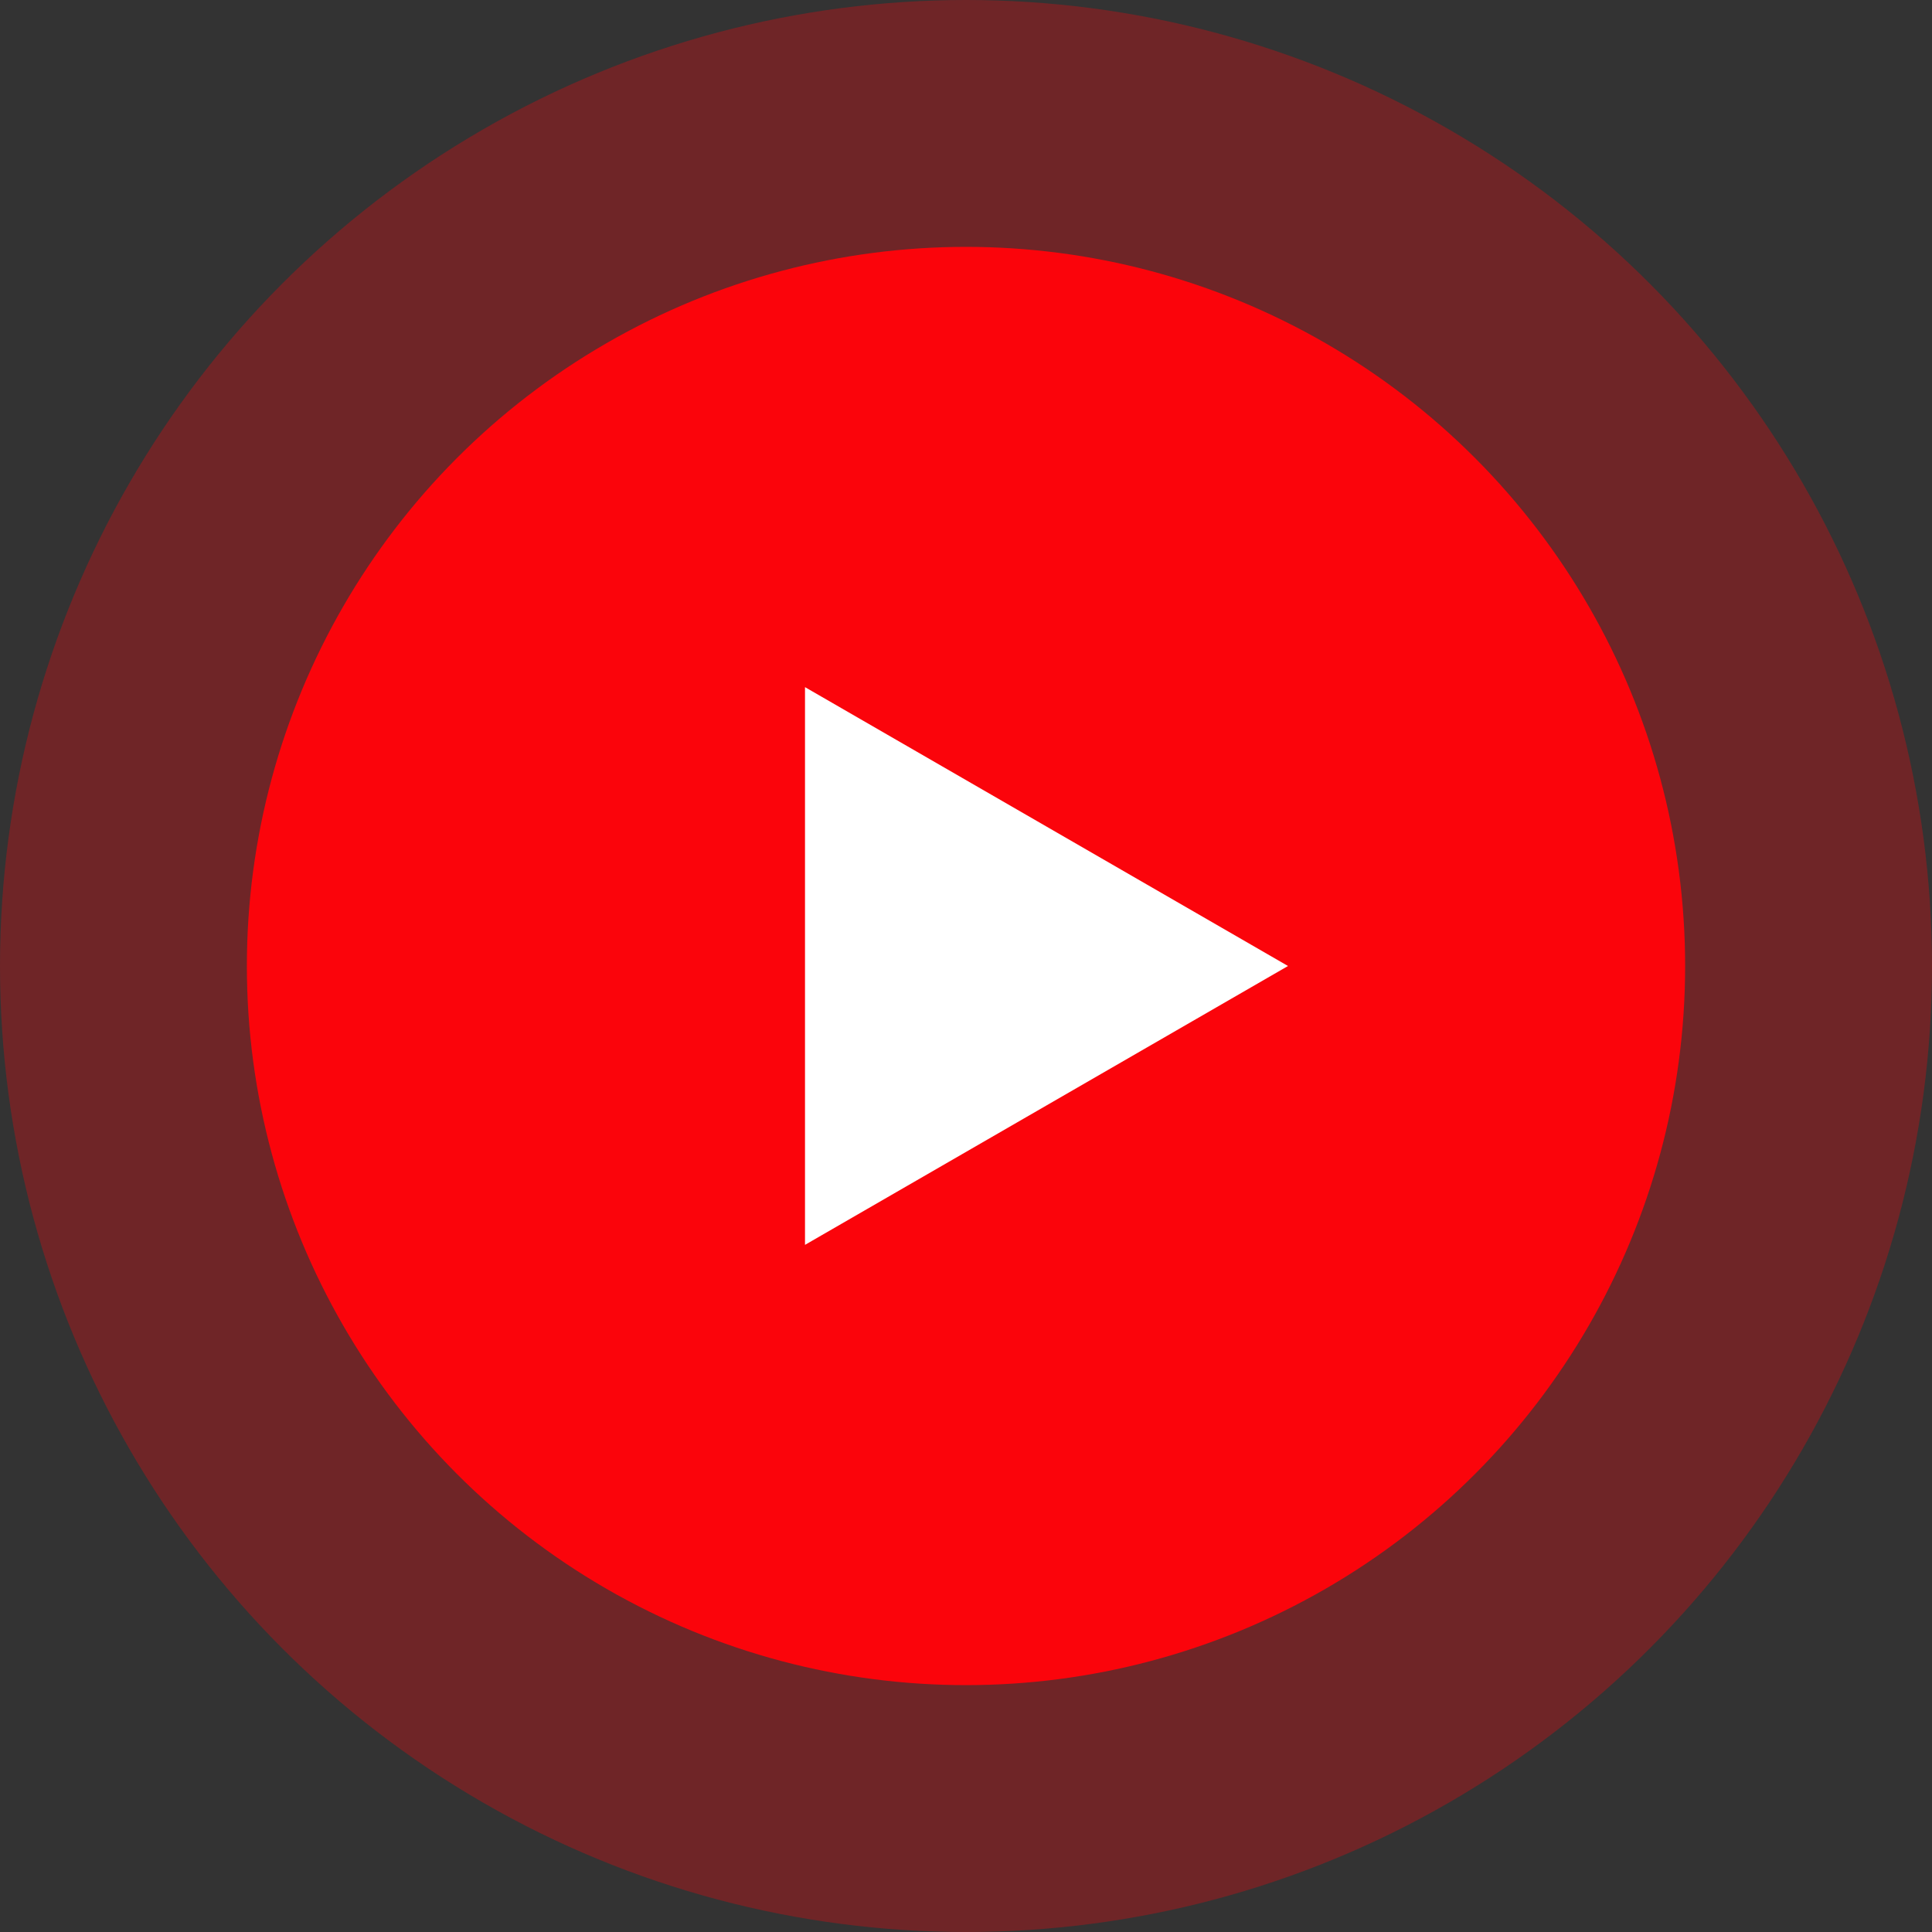
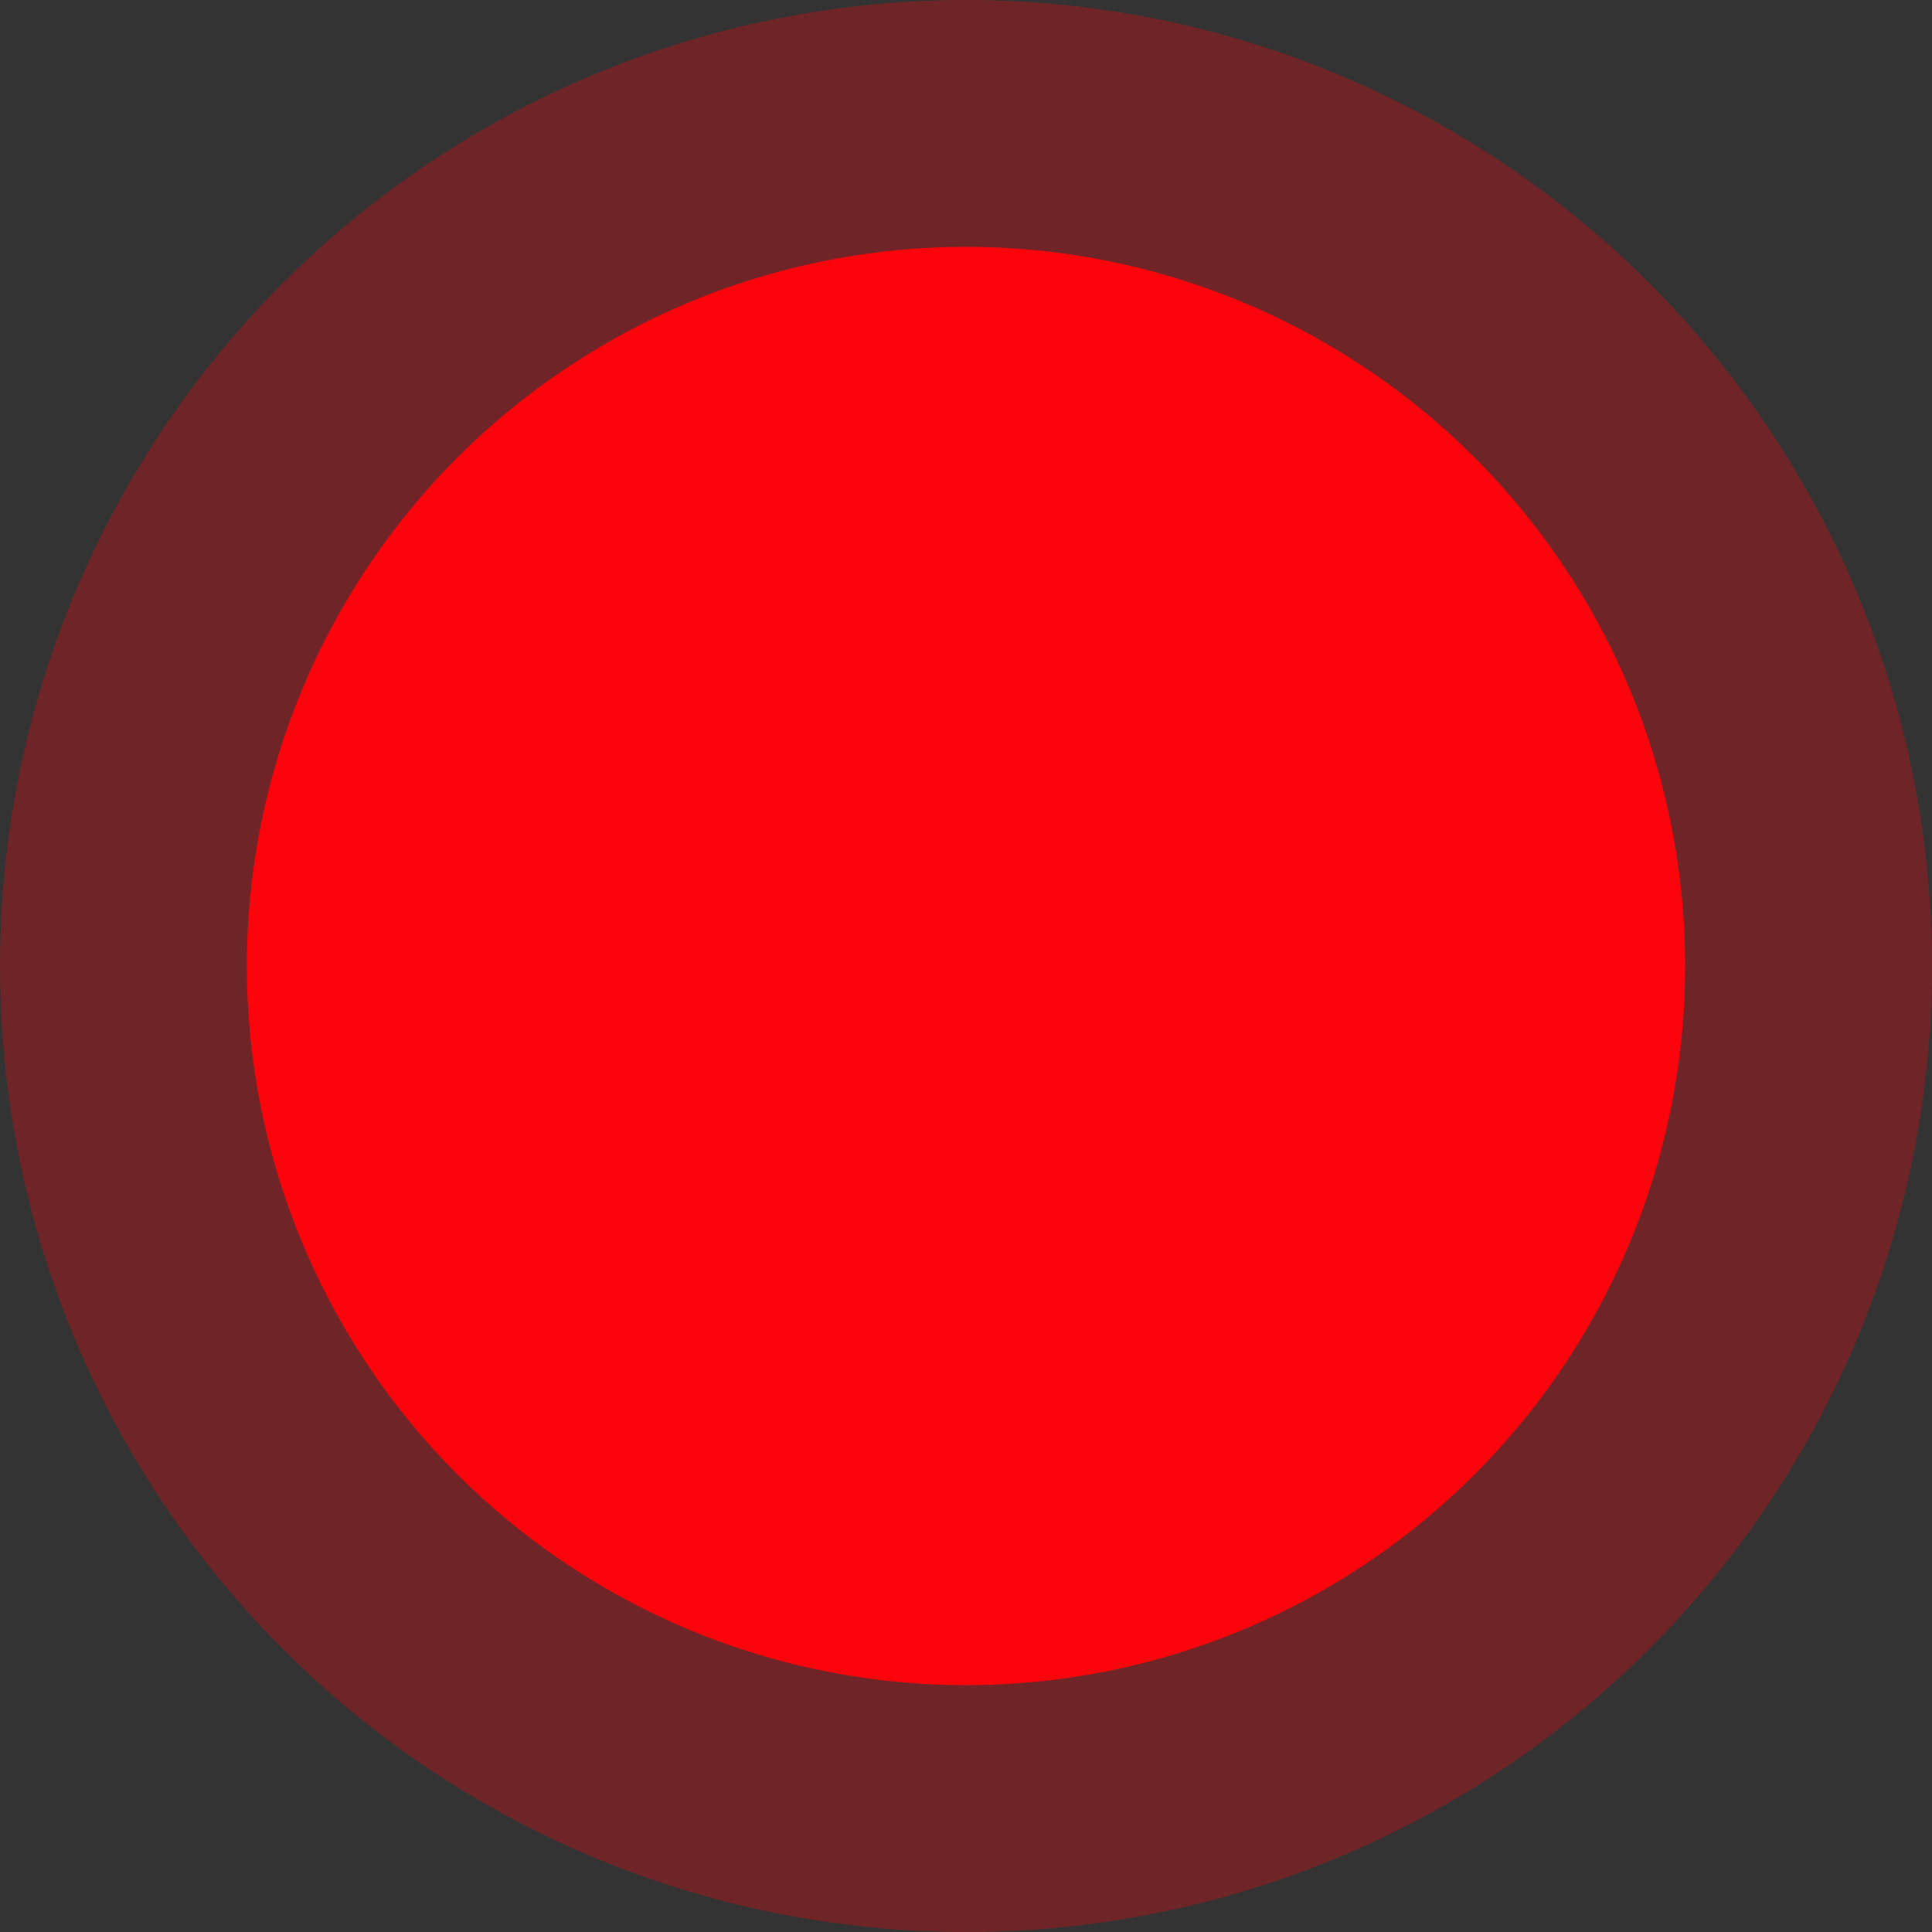
<svg xmlns="http://www.w3.org/2000/svg" width="180" height="180" viewBox="0 0 180 180" fill="none">
  <rect x="0" y="0" width="180" height="180" fill="#333333" stroke="none" />
  <circle opacity="0.3" cx="90" cy="90" r="90" fill="#FB040B" />
  <circle cx="90" cy="90" r="67" fill="#FB040B" />
-   <path d="M120 90L75 115.981L75 64.019L120 90Z" fill="white" />
</svg>